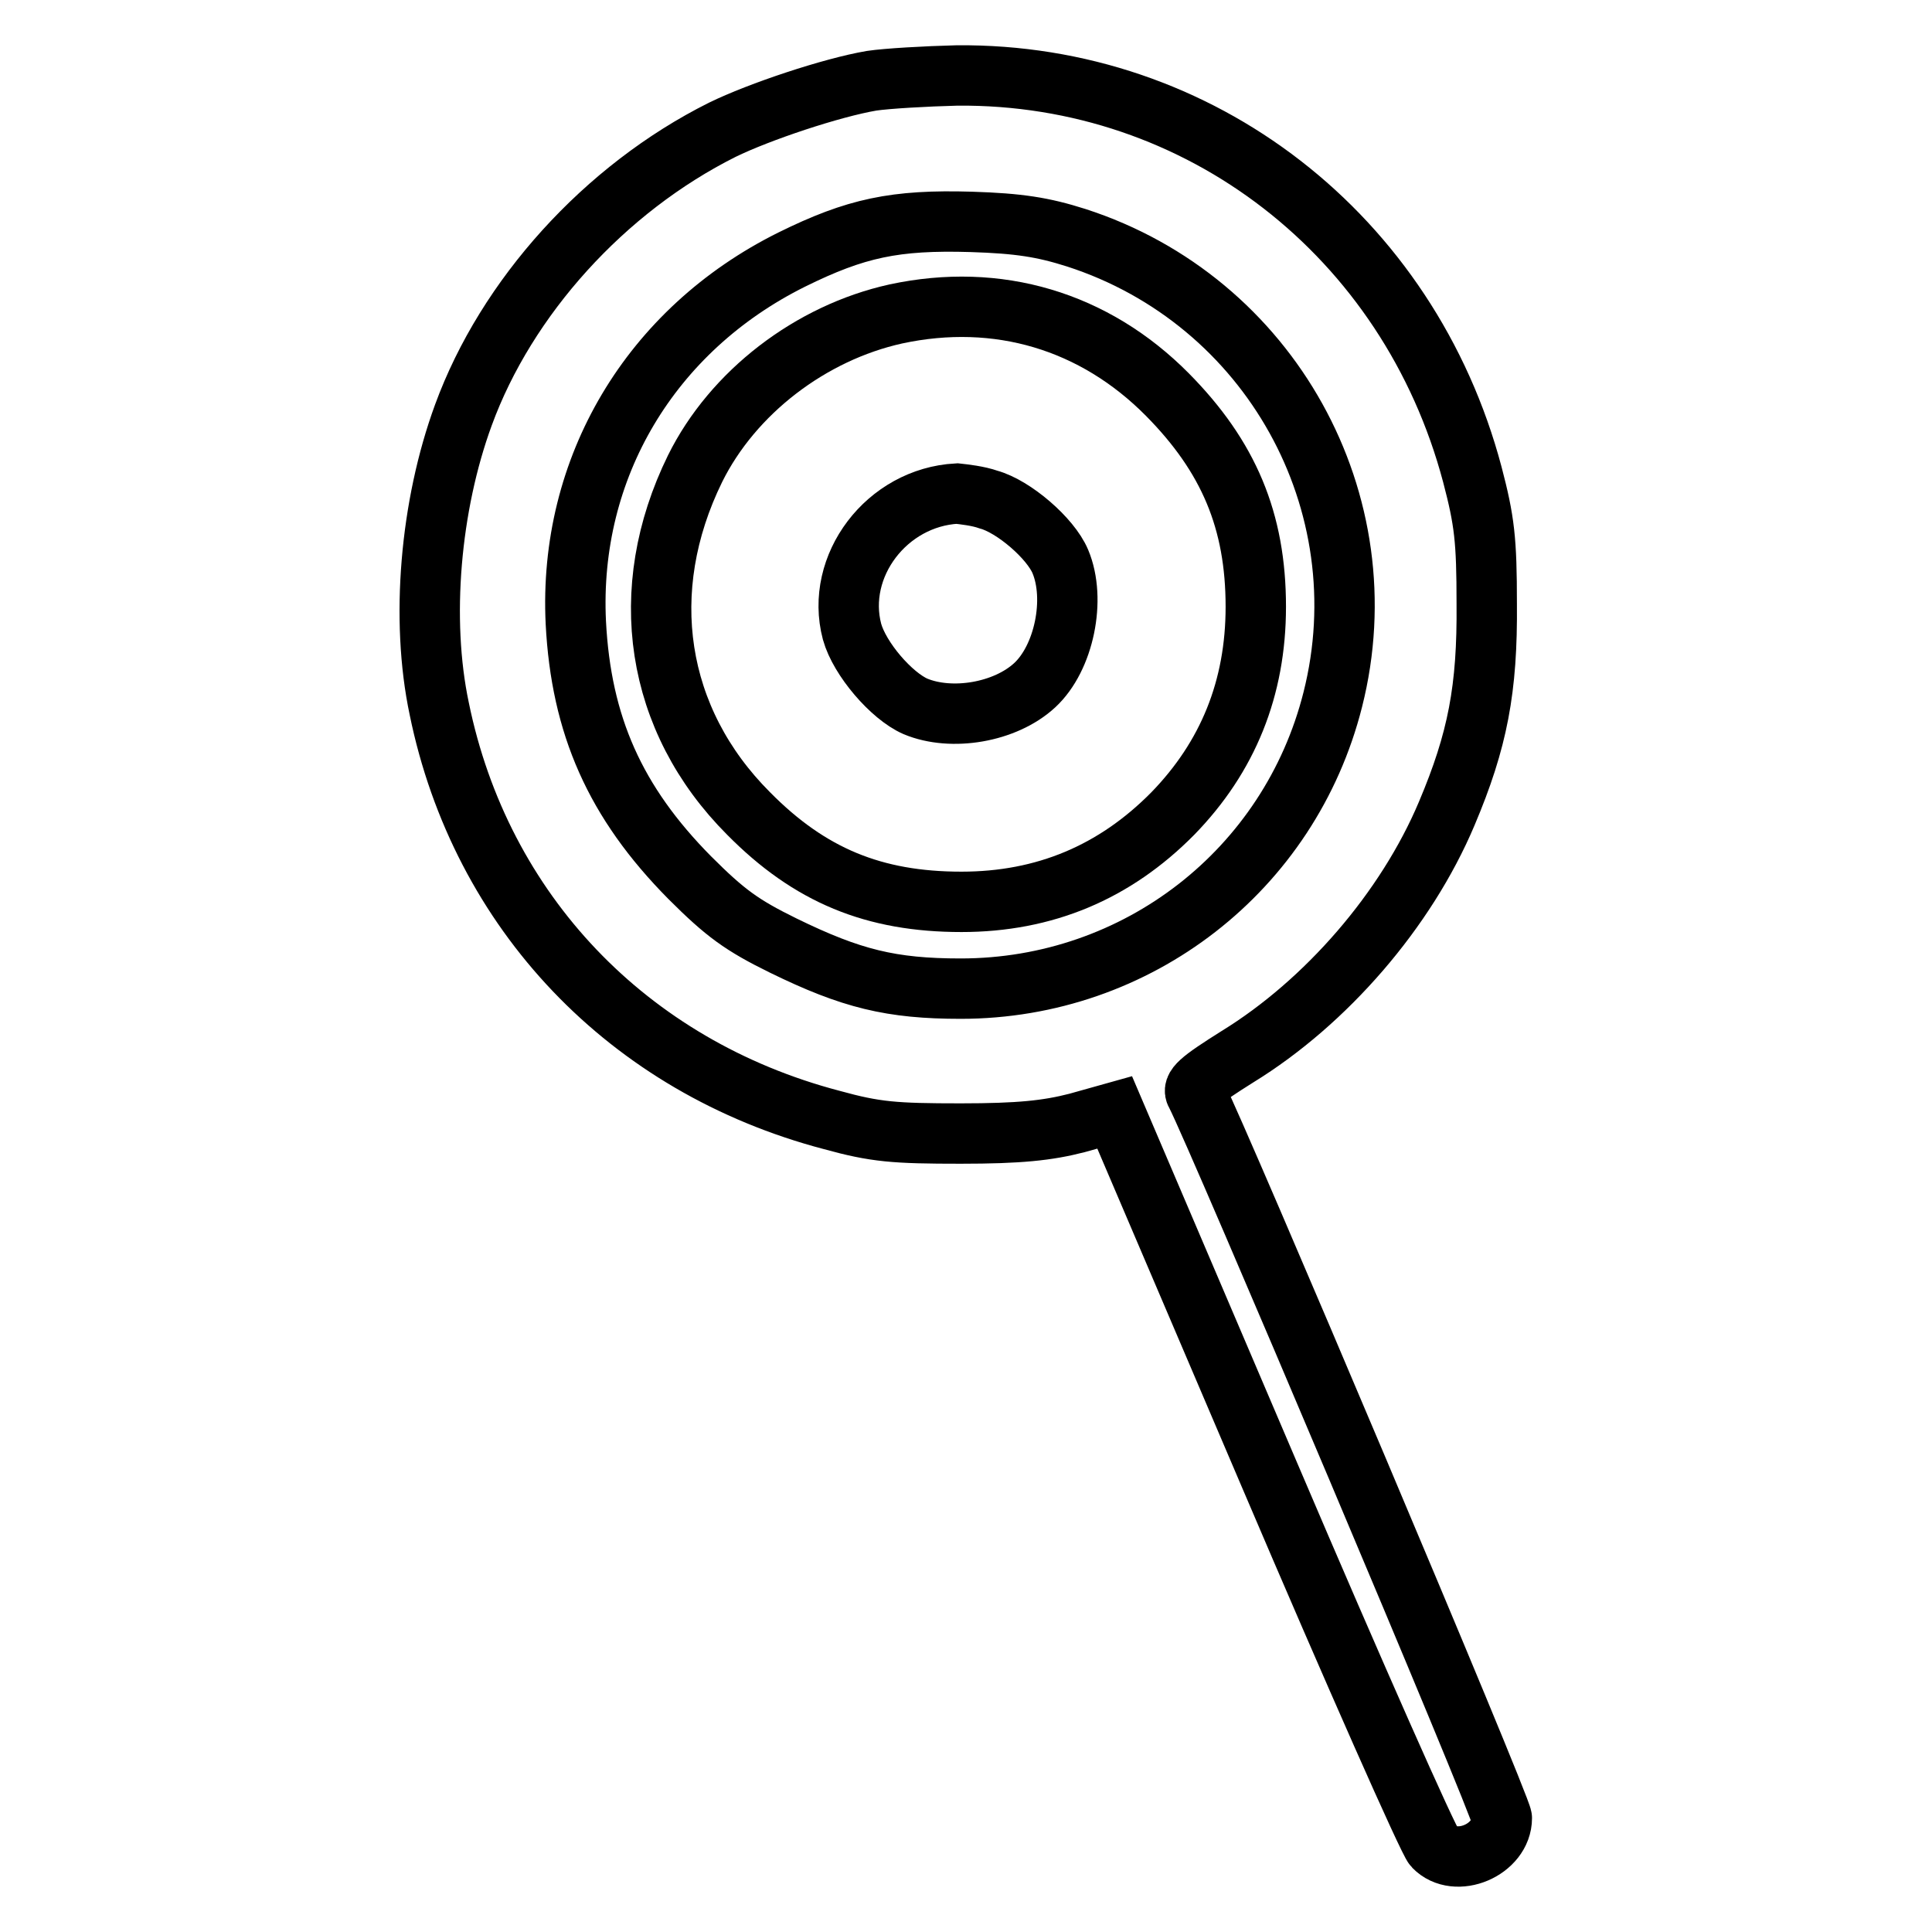
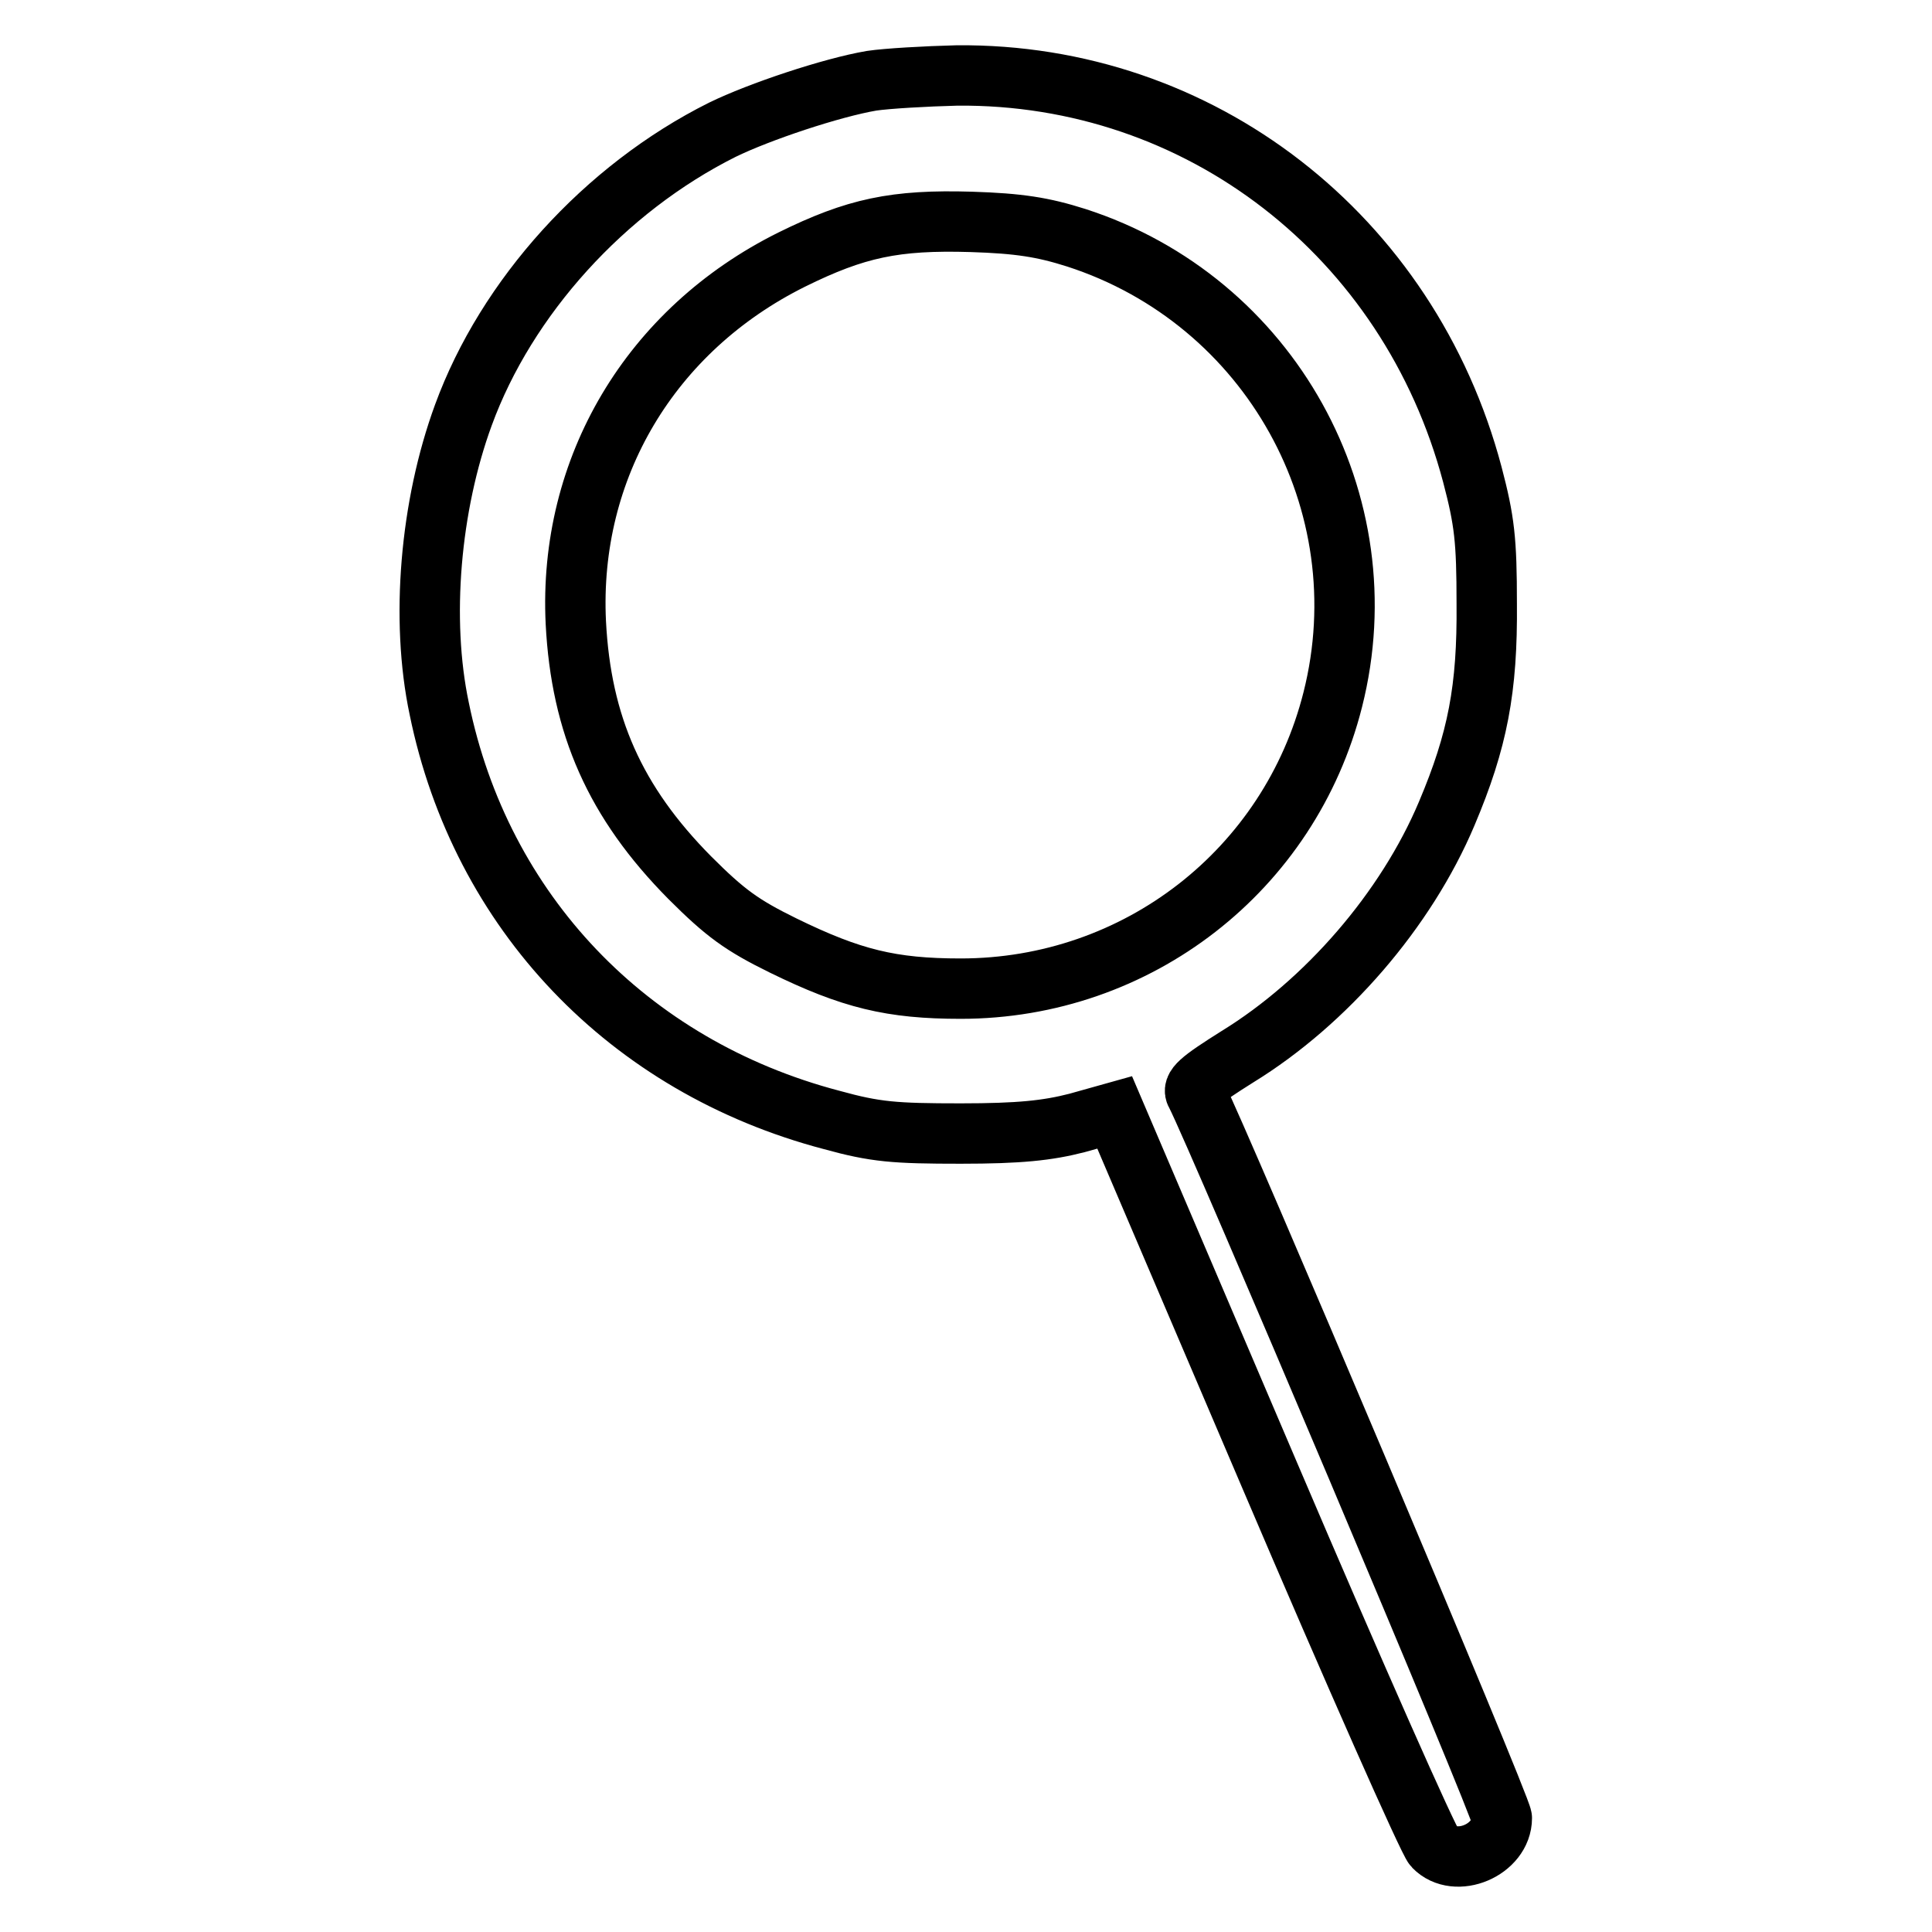
<svg xmlns="http://www.w3.org/2000/svg" version="1.1" x="0px" y="0px" viewBox="0 0 256 256" enable-background="new 0 0 256 256" xml:space="preserve">
  <g>
    <g>
      <g>
        <path stroke-width="8" fill-opacity="0" stroke="#000000" d="M115.5,10.7c-5.3,0.9-14.9,4.1-19.8,6.5C80.1,25,67.1,39.4,61.4,55c-4.4,12-5.7,27.1-3.2,38.9c5.5,26.9,25,47.4,52,54.5c5.8,1.6,8.3,1.8,17.1,1.8c7.8,0,11.5-0.4,15.4-1.4l5-1.4l20.5,48c11.3,26.5,21.1,48.6,21.8,49.3c2.9,3,9,0.4,9-3.8c0-1.4-37.7-90.5-40.5-95.9c-0.6-0.9,0.4-1.8,5.5-5c11.7-7.2,22.3-19.4,27.7-32.2c4.1-9.7,5.4-16.5,5.3-27.8c0-8.5-0.3-11-1.9-17.1c-8.4-31.7-36.1-53.2-68.3-52.9C122.7,10.1,117.5,10.4,115.5,10.7z M142.6,31.5c25.7,8.3,40.6,35.1,34,61.2c-5.7,22.6-25.9,38.3-49.3,38.3c-9.2,0-14.5-1.3-23.5-5.7c-5.5-2.7-7.7-4.3-12.4-9c-9.9-10-14.4-20.2-15.1-33.8c-1-20.5,9.9-38.8,28.6-48.1c8.5-4.2,13.7-5.3,23.8-5C135,29.6,138.2,30.1,142.6,31.5z" />
-         <path stroke-width="8" fill-opacity="0" stroke="#000000" d="M118.7,41.6C107.4,44.1,97.1,52,92.1,62.1c-7.9,16.1-5.3,33.3,7.1,45.7c8.1,8.2,16.6,11.7,28.2,11.7c11,0,20.3-3.9,28-11.7c7.3-7.5,11-16.6,11-27.4c0-11.4-3.6-19.9-11.7-28.1C145,42.5,132.2,38.7,118.7,41.6z M131,66.2c3.3,0.9,8.2,5.1,9.5,8.2c2.1,5,0.5,12.8-3.4,16.4c-3.9,3.6-11,4.8-15.8,2.8c-3.2-1.4-7.4-6.3-8.4-9.9c-2.3-8.7,4.6-17.8,13.9-18.3C127.7,65.5,129.6,65.7,131,66.2z" />
      </g>
    </g>
  </g>
</svg>